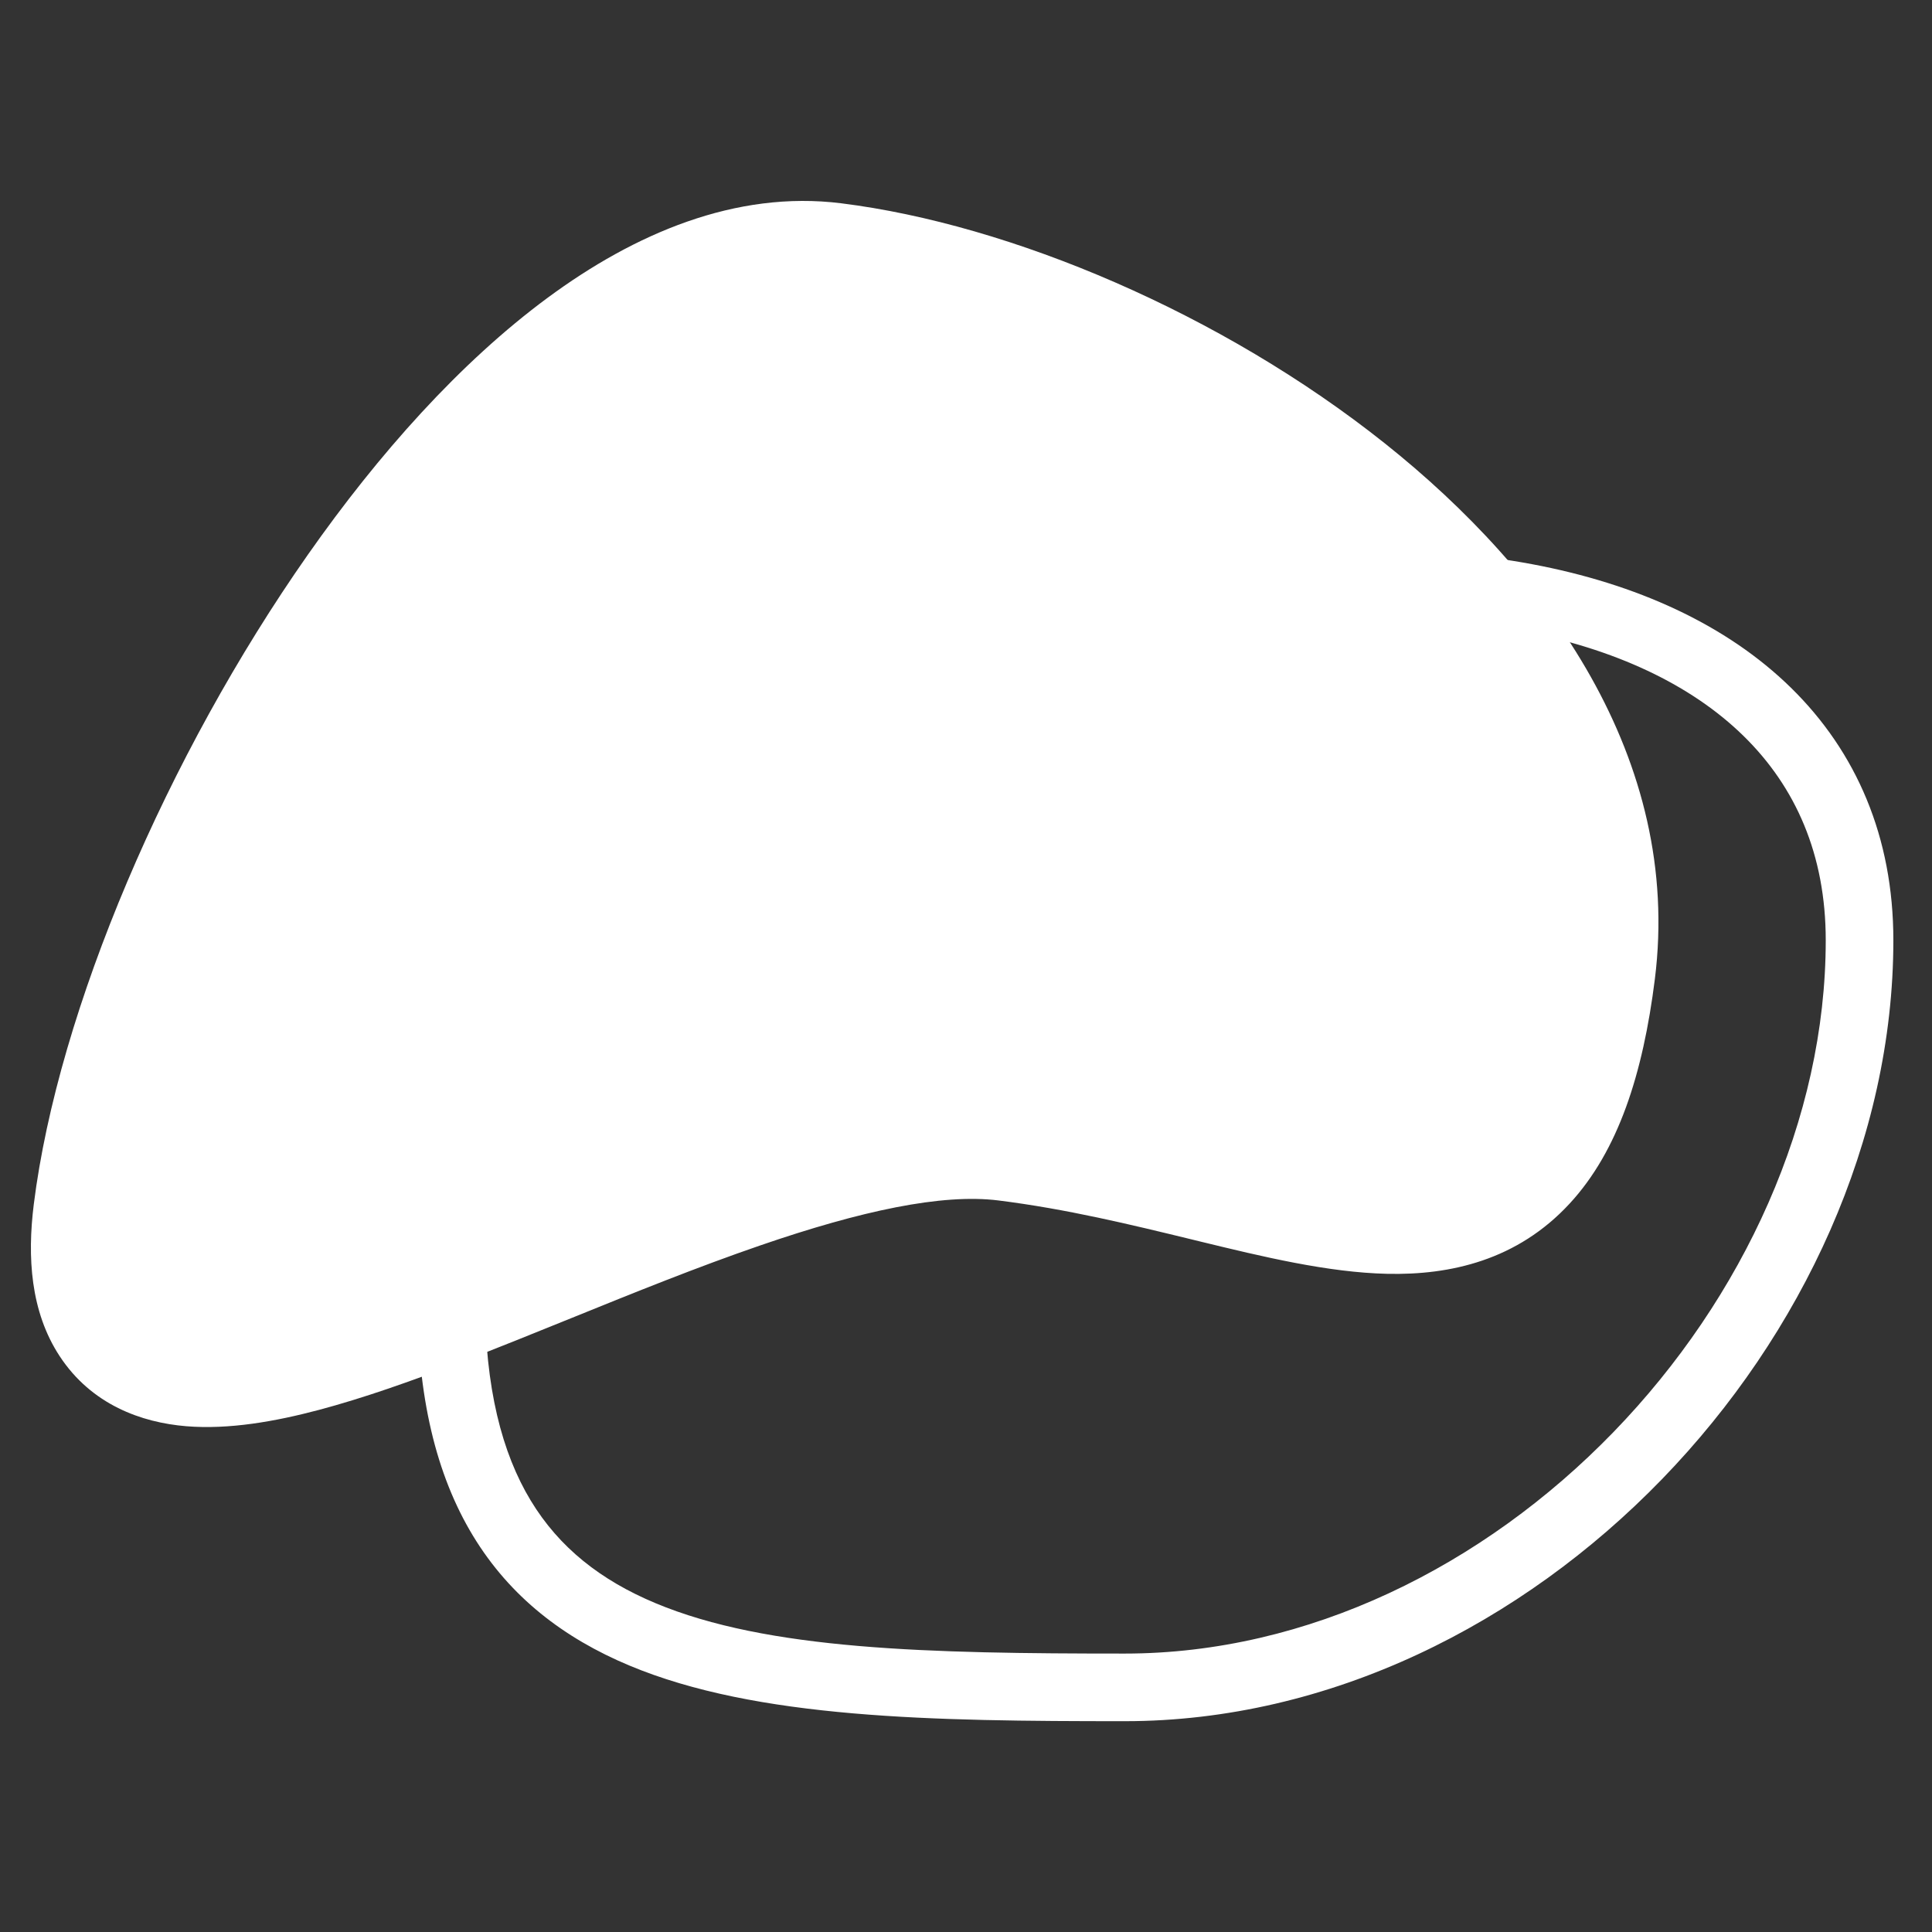
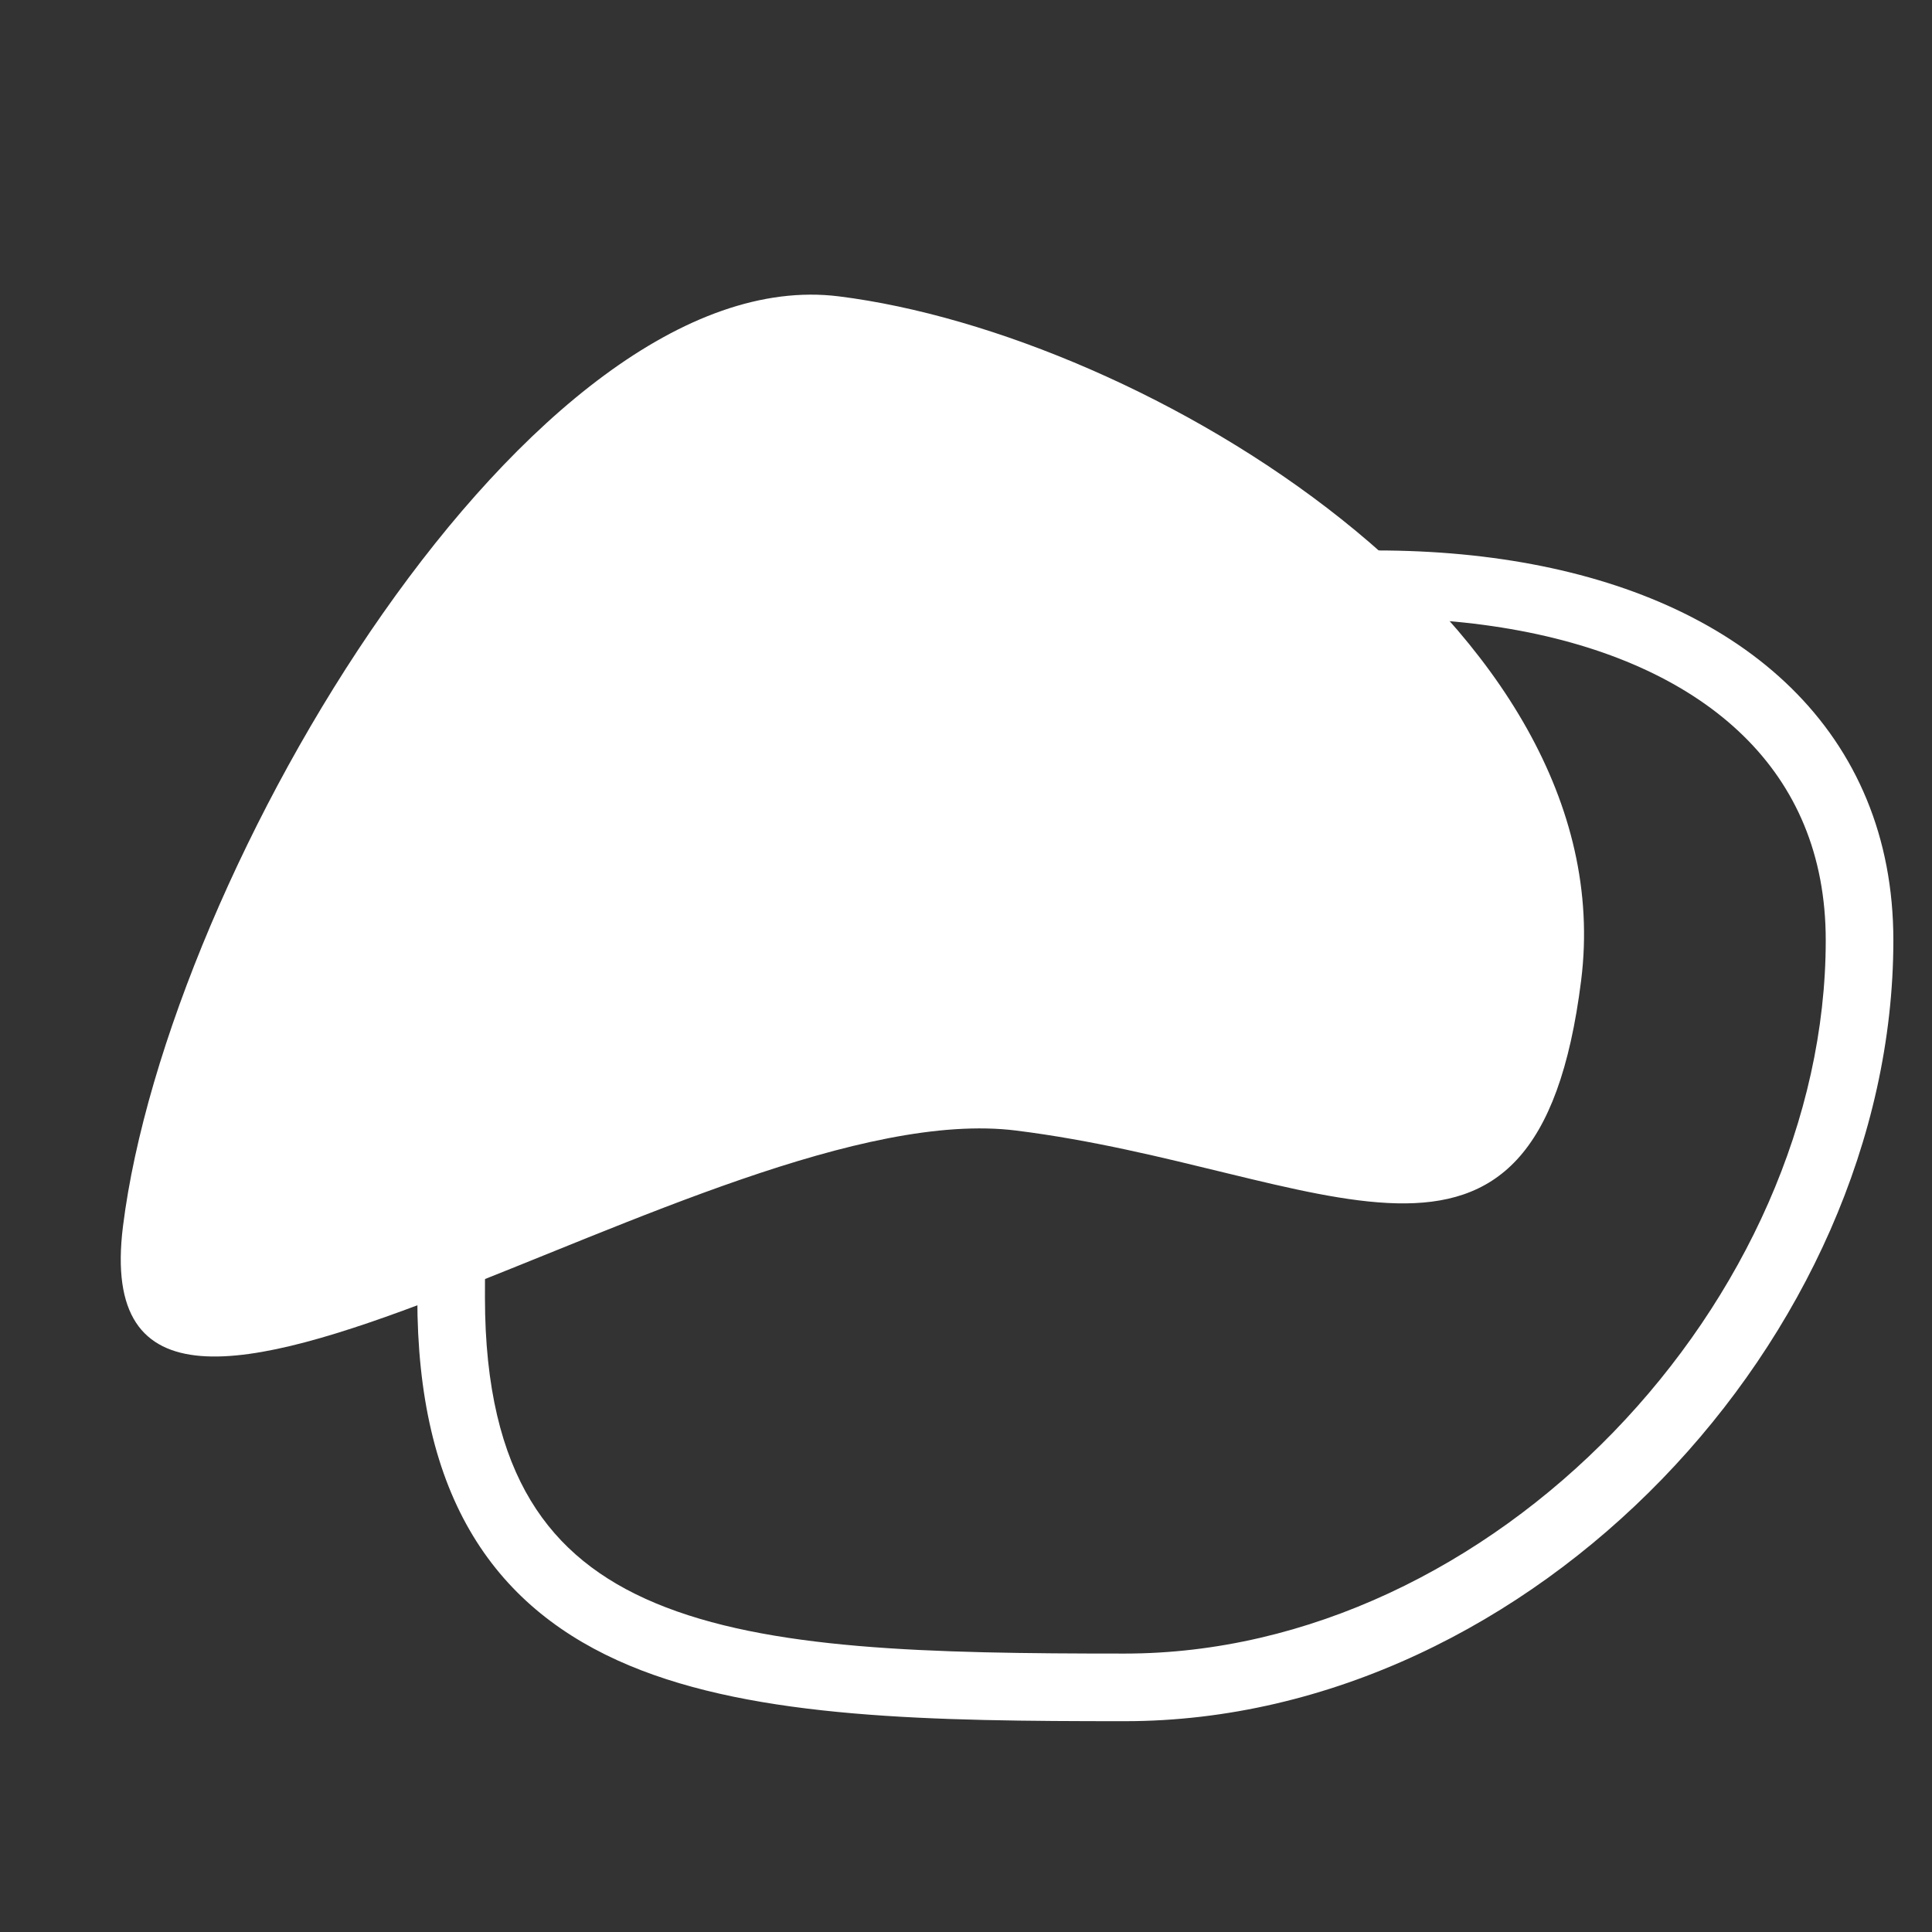
<svg xmlns="http://www.w3.org/2000/svg" width="95" height="95" viewBox="0 0 95 95" fill="none">
  <rect x="0" y="0" width="95" height="95" fill="#333333" stroke="none" />
  <path fill-rule="evenodd" clip-rule="evenodd" d="M41.251 14.573C56.306 16.457 79.938 30.707 77.748 48.208C75.555 65.708 65.026 57.478 49.971 55.592C34.914 53.707 3.857 77.793 6.048 60.292C8.239 42.793 26.194 12.687 41.251 14.573Z" fill="white" />
-   <path fill-rule="evenodd" clip-rule="evenodd" d="M9.674 60.224C10.667 52.296 15.372 41.008 21.751 31.911L9.674 60.224ZM21.751 31.911C24.918 27.392 28.353 23.626 31.724 21.138L21.751 31.911ZM31.724 21.138C35.139 18.617 38.049 17.718 40.369 18.009L31.724 21.138ZM41.372 9.997C36.163 9.344 31.183 11.501 26.928 14.642C22.63 17.815 18.616 22.316 15.139 27.275C8.227 37.133 2.86 49.648 1.661 59.22C1.338 61.8 1.494 64.49 2.932 66.682C4.501 69.074 6.958 69.949 9.159 70.13C11.261 70.302 13.533 69.897 15.666 69.332C17.854 68.752 20.221 67.914 22.608 66.997C24.456 66.288 26.289 65.545 28.118 64.804C31.205 63.553 34.279 62.308 37.382 61.24C42.342 59.532 46.328 58.683 49.089 59.028M41.372 9.997C49.705 11.04 60.061 15.403 68.101 21.806C76.058 28.142 82.727 37.32 81.373 48.139C80.788 52.809 79.572 56.591 77.188 59.176C74.608 61.974 71.311 62.705 68.213 62.636C65.295 62.572 62.046 61.784 59.02 61.048C58.901 61.019 58.783 60.99 58.664 60.961C55.594 60.214 52.453 59.449 49.089 59.028M63.071 28.122C56.078 22.554 47.091 18.851 40.369 18.009L63.071 28.122ZM63.071 28.122C70.147 33.758 74.197 40.454 73.361 47.136L63.071 28.122ZM73.361 47.136C72.85 51.216 71.928 52.968 71.251 53.703C70.769 54.225 70.082 54.601 68.392 54.563C66.522 54.522 64.179 53.992 60.928 53.202C60.776 53.165 60.623 53.127 60.468 53.09C57.47 52.359 53.928 51.496 50.093 51.016C45.325 50.419 39.782 51.873 34.753 53.605C31.488 54.729 27.997 56.141 24.747 57.455C22.972 58.173 21.27 58.861 19.714 59.459C17.415 60.342 15.366 61.058 13.599 61.526C11.777 62.008 10.555 62.142 9.818 62.082C9.752 62.076 9.695 62.07 9.647 62.063C9.597 61.788 9.548 61.224 9.674 60.224M9.423 62.015C9.424 62.015 9.43 62.017 9.442 62.023C9.429 62.018 9.423 62.015 9.423 62.015Z" fill="white" />
  <path fill-rule="evenodd" clip-rule="evenodd" d="M74.719 31.01C65.364 29.255 52.77 31.199 40.329 37.33C36.019 39.454 32.87 41.057 30.526 42.563C28.2 44.057 26.788 45.381 25.866 46.889C24.944 48.397 24.419 50.243 24.142 52.949C23.862 55.678 23.846 59.129 23.846 63.804C23.846 68.254 24.686 71.452 26.097 73.785C27.495 76.097 29.54 77.704 32.228 78.829C37.75 81.14 45.656 81.309 55.305 81.309C64.318 81.309 72.941 77.019 79.335 70.42C85.732 63.819 89.775 55.034 89.775 46.234C89.775 42.017 88.29 38.694 85.739 36.194C83.158 33.663 79.389 31.886 74.719 31.01ZM88.067 33.82C91.275 36.965 93.1 41.153 93.1 46.234C93.1 56.032 88.62 65.617 81.723 72.734C74.823 79.854 65.379 84.634 55.305 84.634C45.865 84.634 37.21 84.518 30.944 81.896C27.737 80.554 25.081 78.531 23.251 75.506C21.435 72.502 20.52 68.655 20.52 63.804C20.52 59.181 20.533 55.544 20.834 52.61C21.138 49.651 21.745 47.255 23.029 45.155C24.313 43.054 26.18 41.403 28.729 39.766C31.259 38.141 34.58 36.457 38.859 34.348C51.778 27.981 65.106 25.824 75.333 27.742C80.453 28.702 84.89 30.705 88.067 33.82Z" fill="white" />
</svg>